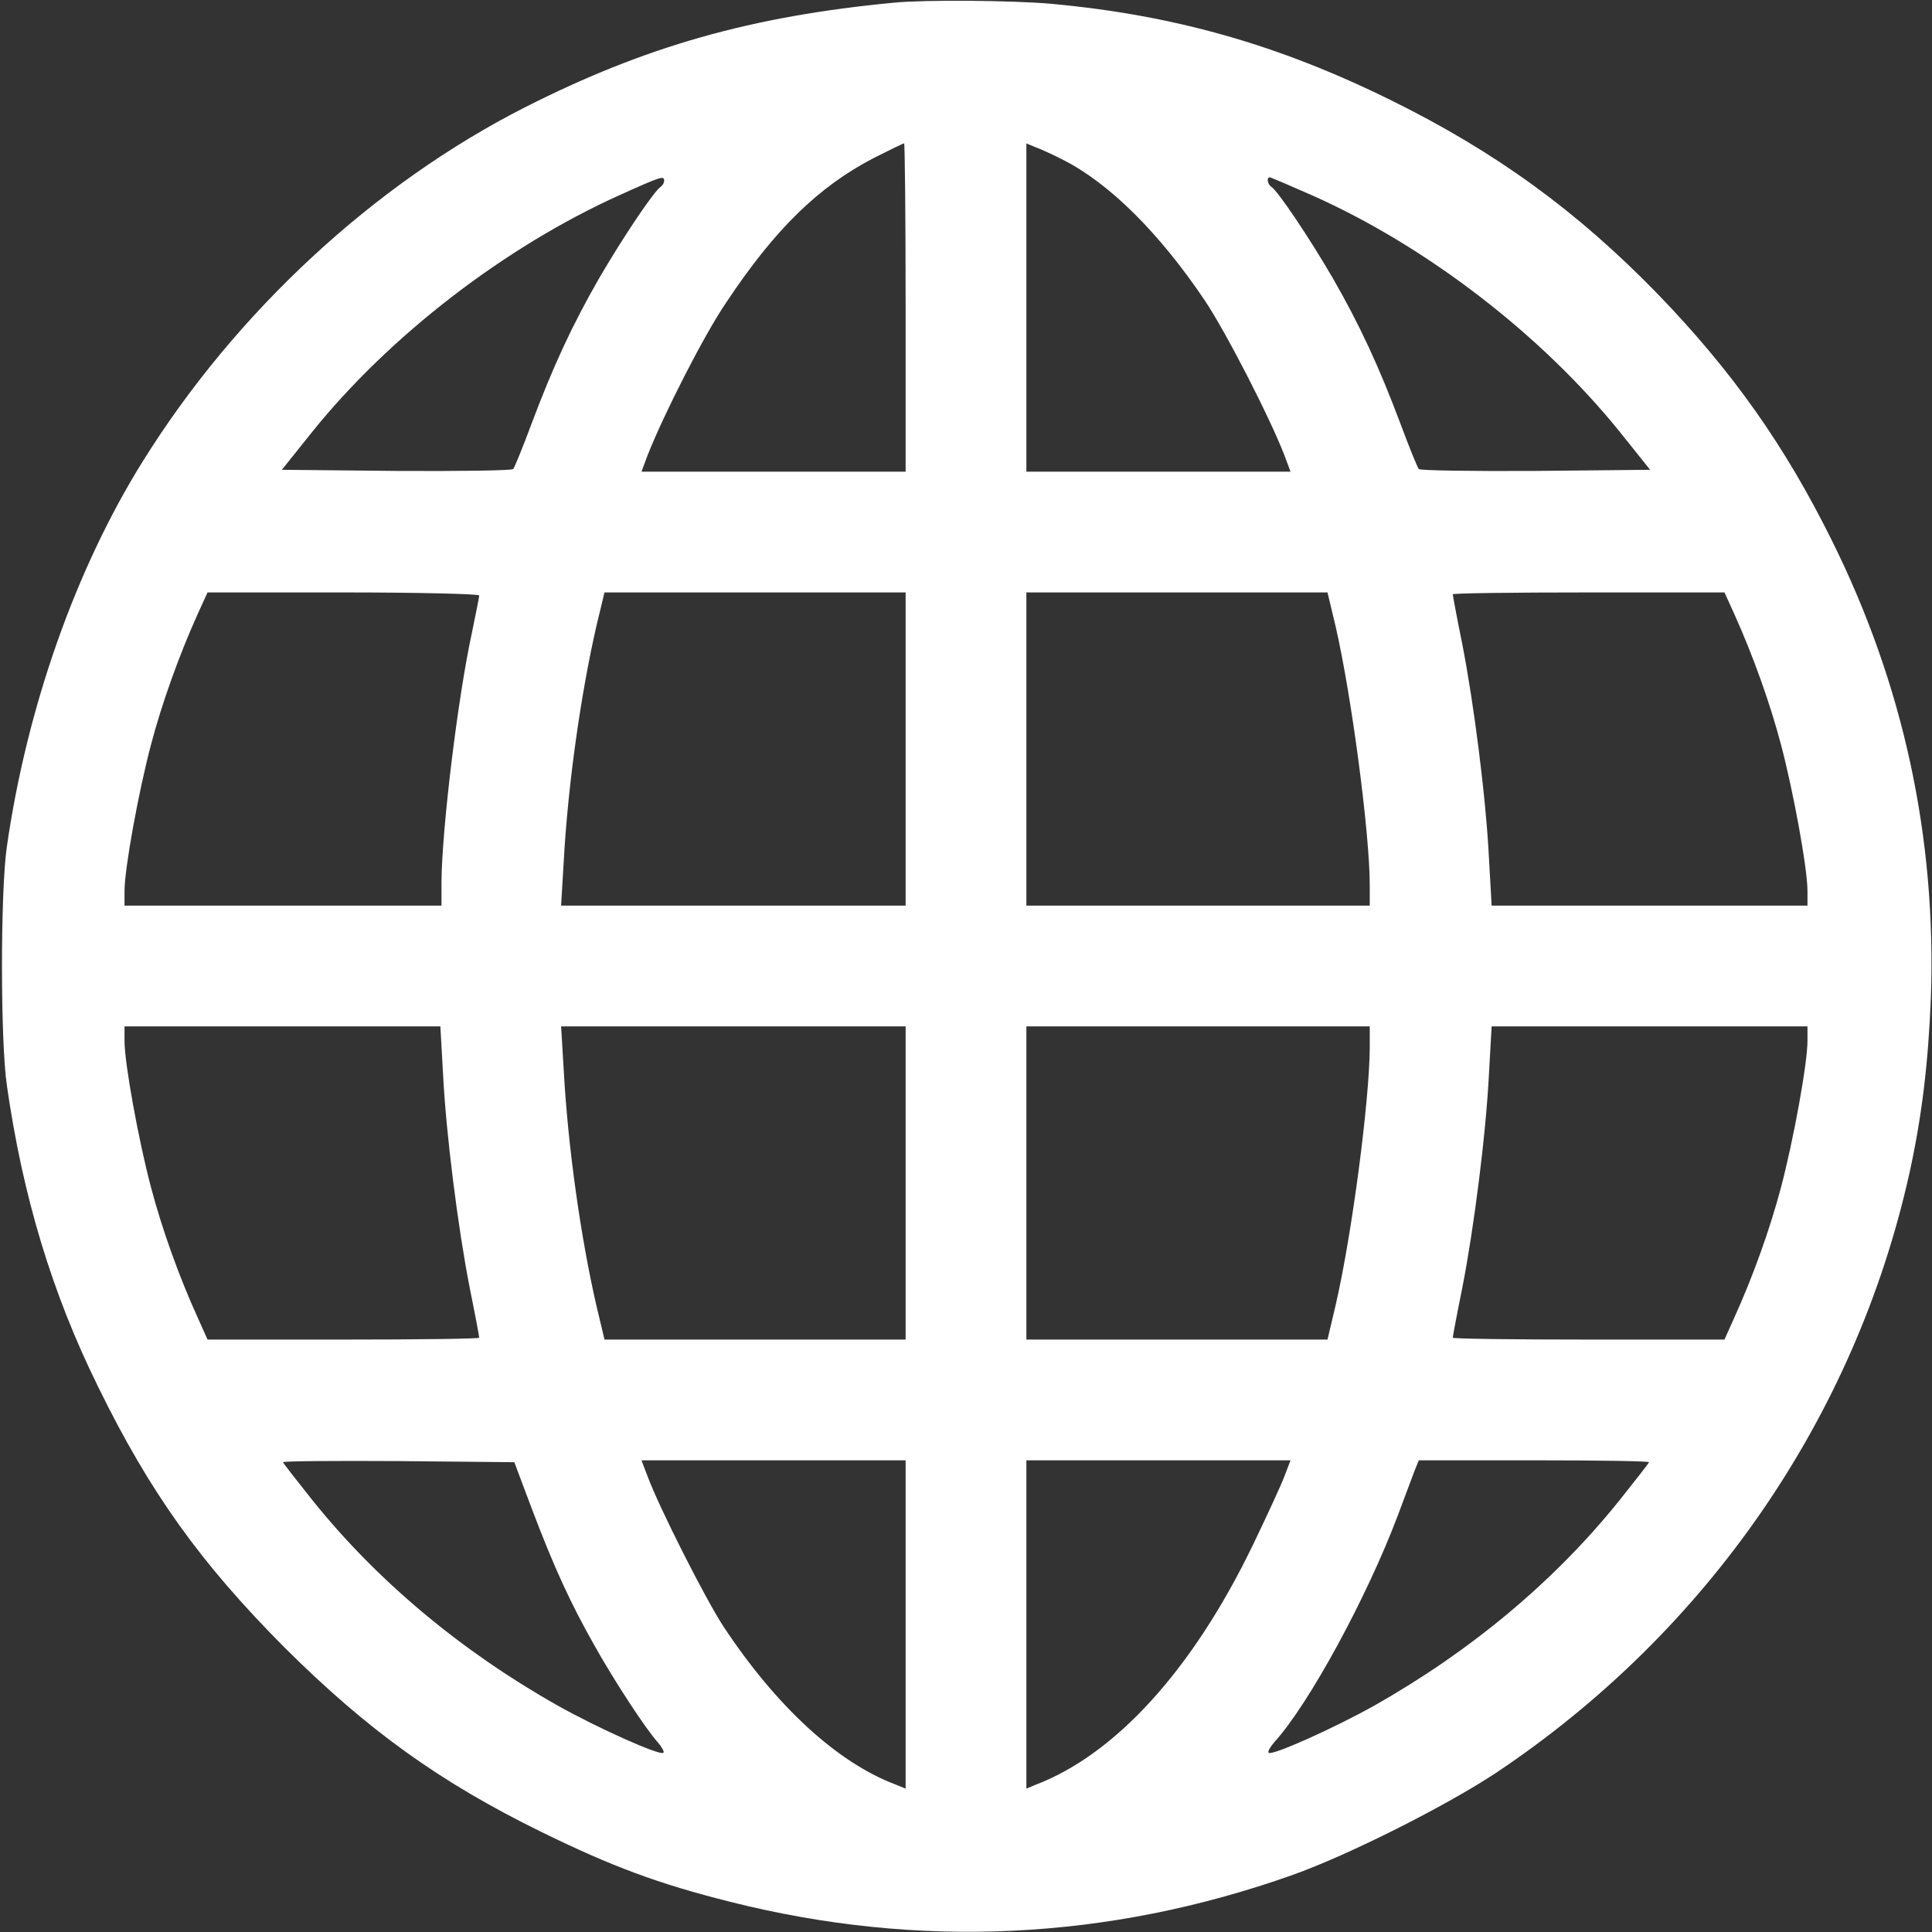
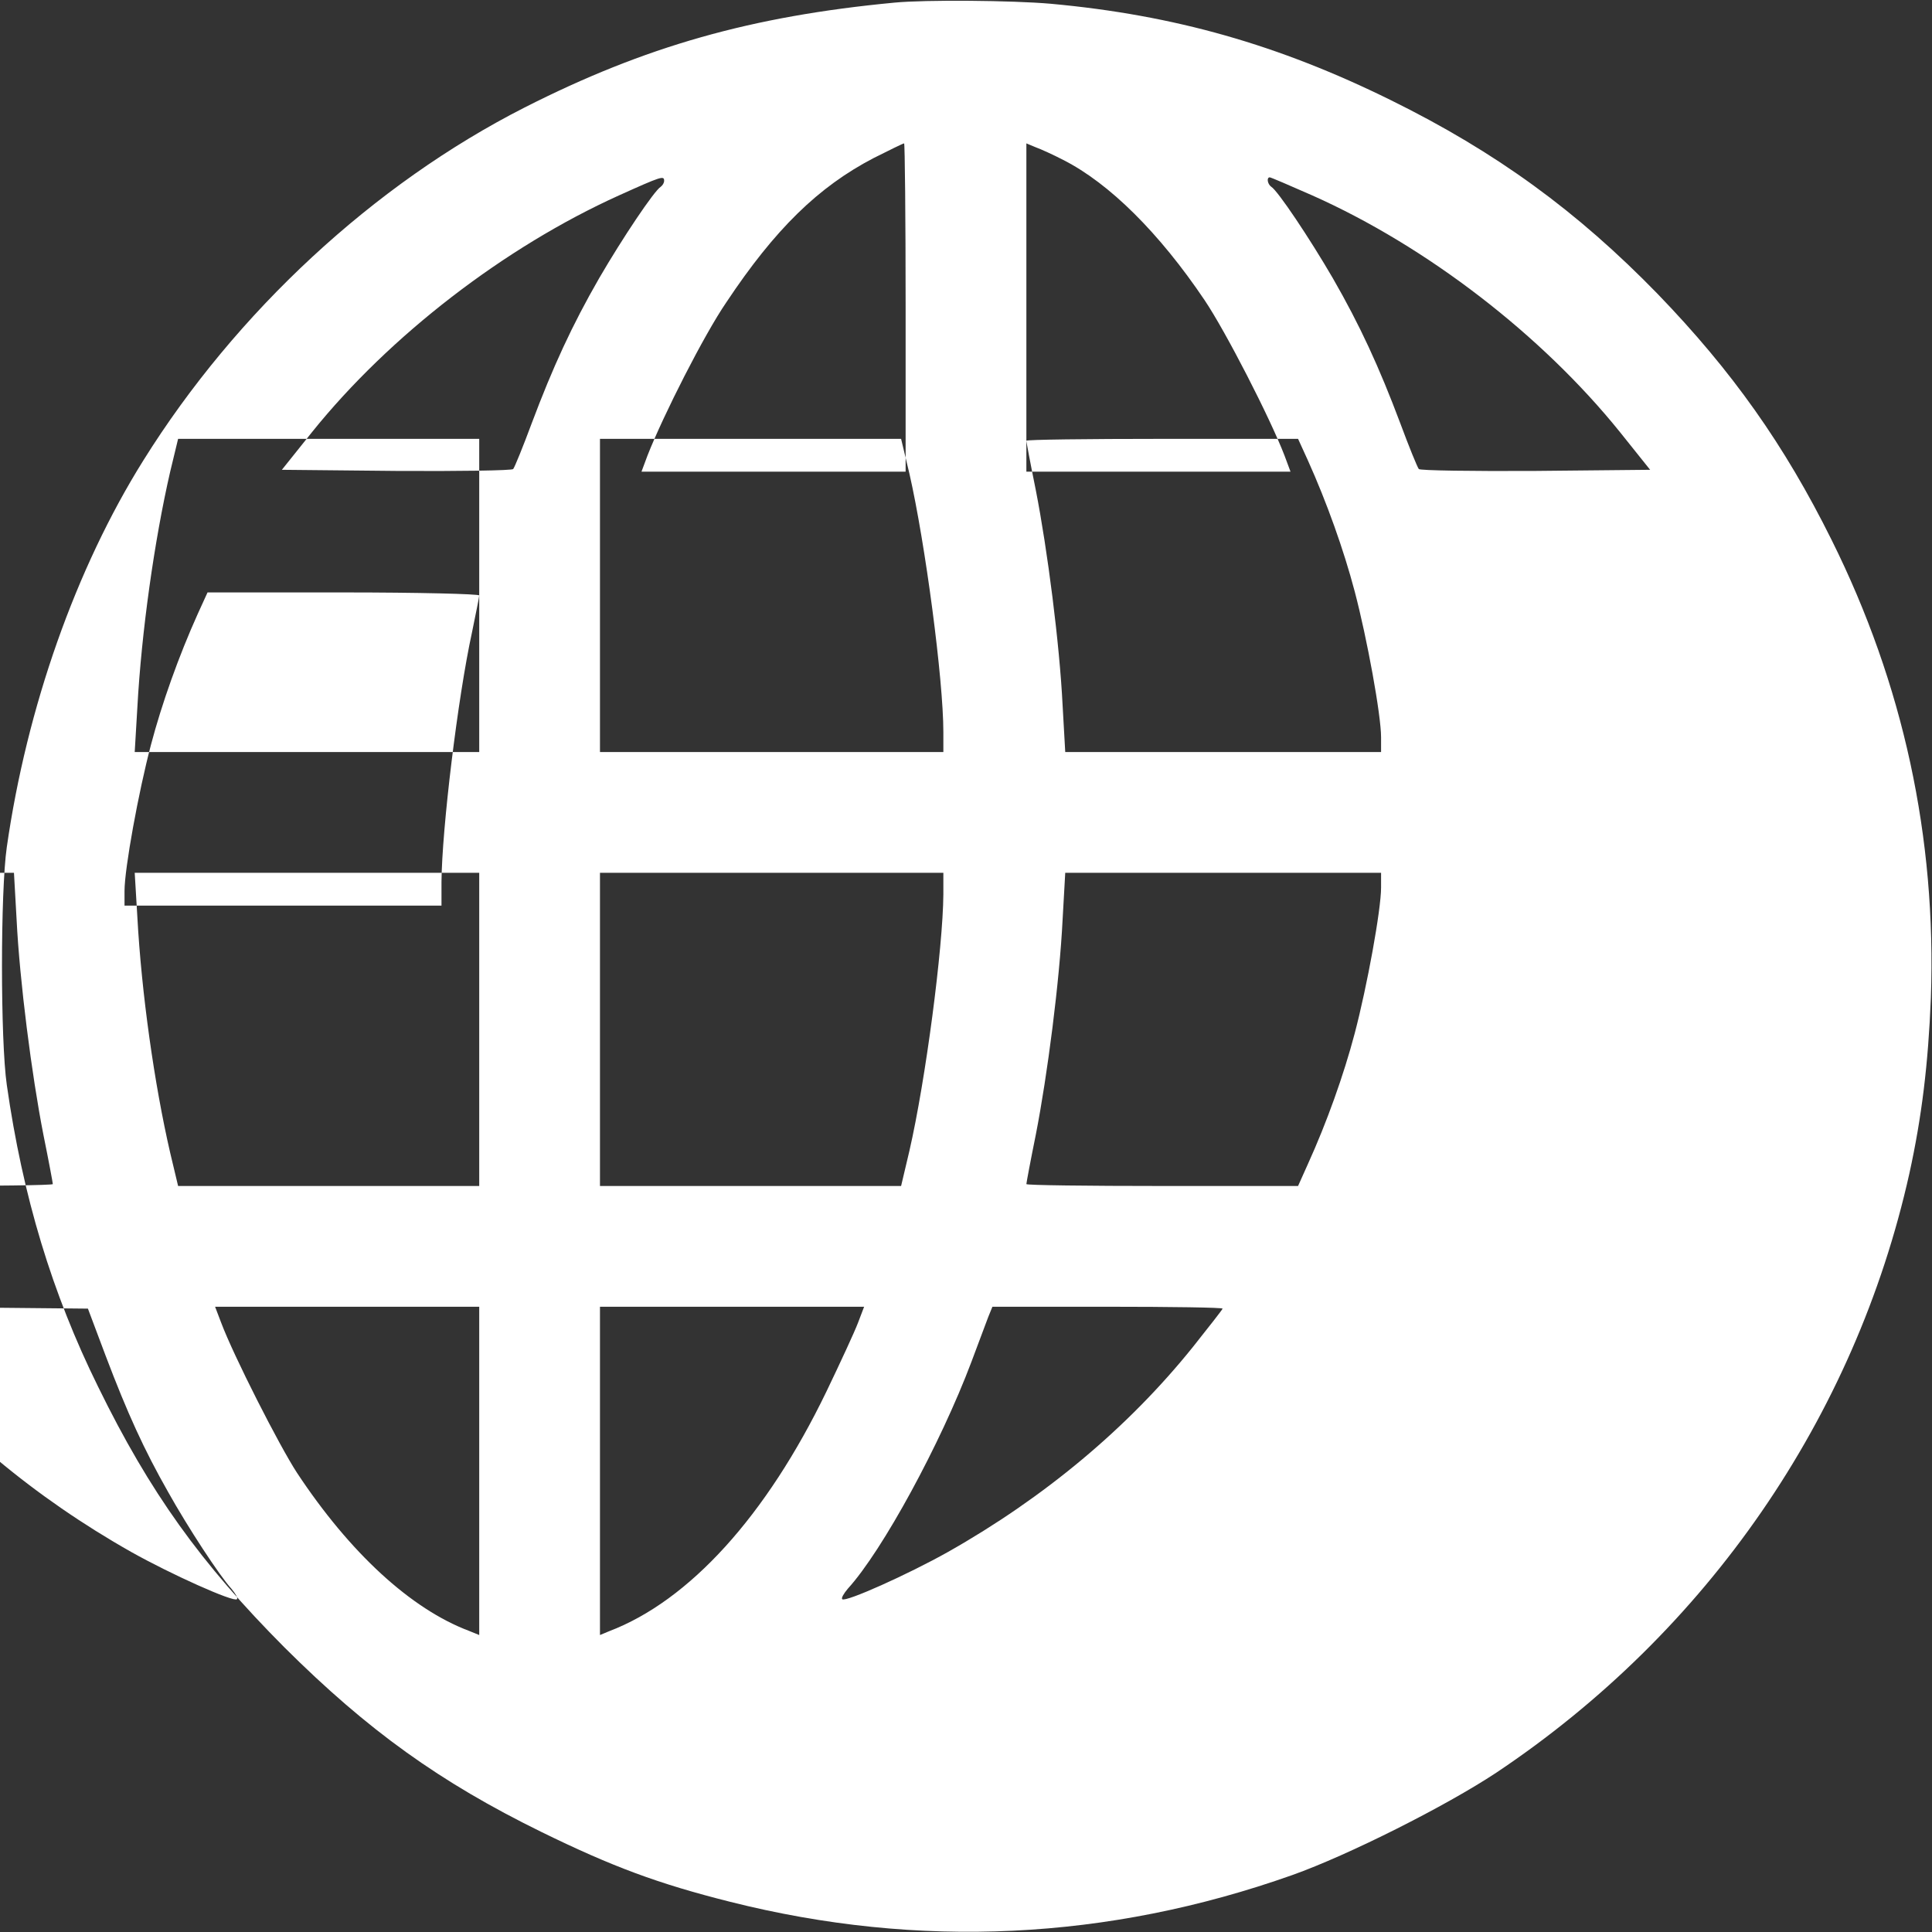
<svg xmlns="http://www.w3.org/2000/svg" version="1.0" width="512pt" height="512pt" viewBox="0 0 512 512" preserveAspectRatio="xMidYMid meet">
  <rect x="0" y="0" width="512" height="512" fill="#333333" stroke="none" />
  <g transform="translate(0,512) scale(0.1,-0.1)" fill="#ffffff" stroke="none">
-     <path d="M2370 5113 c-379 -36 -661 -116 -980 -278 -399 -203 -764 -541 -1010 -935 -179 -286 -309 -655 -362 -1025 -17 -118 -17 -512 0 -630 42 -295 120 -553 242 -800 137 -280 272 -468 494 -691 221 -220 412 -357 681 -489 188 -92 309 -137 500 -185 500 -126 1002 -102 1490 71 149 53 407 183 540 271 560 374 951 942 1095 1588 33 150 50 291 57 465 15 426 -73 832 -263 1214 -125 252 -264 448 -461 652 -213 219 -428 376 -708 514 -296 146 -572 225 -900 255 -102 9 -333 11 -415 3z m30 -808 l0 -435 -350 0 -350 0 16 43 c42 107 150 320 209 406 129 194 244 306 390 382 42 21 78 39 81 39 2 0 4 -196 4 -435z m418 391 c122 -62 254 -193 374 -371 56 -83 174 -313 212 -412 l16 -43 -350 0 -350 0 0 435 0 435 24 -10 c14 -5 47 -20 74 -34z m-1058 -55 c0 -6 -4 -12 -9 -16 -17 -10 -102 -137 -163 -242 -72 -125 -123 -236 -179 -385 -23 -62 -45 -116 -49 -121 -3 -4 -143 -6 -310 -5 l-303 3 80 100 c205 255 510 490 813 627 113 51 120 53 120 39z m1718 -39 c303 -135 608 -370 815 -627 l80 -100 -303 -3 c-167 -1 -307 1 -310 5 -4 5 -26 59 -49 121 -56 149 -107 260 -179 385 -61 105 -146 232 -163 242 -10 7 -13 25 -4 25 3 0 54 -22 113 -48z m-2208 -1060 c0 -4 -9 -48 -19 -97 -38 -174 -80 -523 -81 -662 l0 -63 -420 0 -420 0 0 39 c0 59 37 262 70 387 29 110 74 236 124 347 l26 57 360 0 c198 0 360 -4 360 -8z m1130 -407 l0 -415 -457 0 -456 0 7 118 c11 201 45 442 87 625 l21 87 399 0 399 0 0 -415z m1140 323 c42 -184 90 -546 90 -685 l0 -53 -455 0 -455 0 0 415 0 415 399 0 399 0 22 -92z m1056 35 c50 -111 95 -237 124 -347 33 -125 70 -328 70 -387 l0 -39 -418 0 -419 0 -7 124 c-8 162 -40 412 -71 570 -14 69 -25 128 -25 131 0 3 162 5 360 5 l360 0 26 -57z m-3422 -1217 c8 -162 40 -412 71 -570 14 -69 25 -128 25 -131 0 -3 -162 -5 -360 -5 l-360 0 -26 58 c-50 110 -95 236 -124 346 -33 125 -70 328 -70 387 l0 39 418 0 419 0 7 -124z m1226 -291 l0 -415 -399 0 -399 0 -21 88 c-42 182 -76 423 -87 625 l-7 117 456 0 457 0 0 -415z m1230 358 c-1 -142 -47 -493 -90 -680 l-22 -93 -399 0 -399 0 0 415 0 415 455 0 455 0 0 -57z m1160 18 c0 -59 -37 -262 -70 -387 -29 -110 -74 -236 -124 -346 l-26 -58 -360 0 c-198 0 -360 2 -360 5 0 3 11 62 25 131 31 158 63 408 71 570 l7 124 419 0 418 0 0 -39z m-3380 -1241 c58 -153 102 -249 165 -360 53 -95 137 -223 168 -257 11 -13 18 -25 15 -28 -8 -9 -175 66 -280 125 -255 144 -477 329 -649 543 -43 54 -79 100 -79 102 0 3 138 4 306 3 l307 -3 47 -125z m990 -305 l0 -435 -27 11 c-154 58 -316 207 -456 419 -47 72 -168 310 -201 398 l-16 42 350 0 350 0 0 -435z m1004 393 c-9 -24 -47 -106 -84 -183 -159 -329 -363 -554 -576 -635 l-24 -10 0 435 0 435 350 0 350 0 -16 -42z m966 37 c0 -2 -36 -48 -79 -102 -172 -214 -394 -399 -649 -543 -105 -59 -272 -134 -280 -125 -3 3 4 15 15 28 92 101 246 385 327 600 19 51 39 104 45 120 l11 27 305 0 c168 0 305 -2 305 -5z" />
+     <path d="M2370 5113 c-379 -36 -661 -116 -980 -278 -399 -203 -764 -541 -1010 -935 -179 -286 -309 -655 -362 -1025 -17 -118 -17 -512 0 -630 42 -295 120 -553 242 -800 137 -280 272 -468 494 -691 221 -220 412 -357 681 -489 188 -92 309 -137 500 -185 500 -126 1002 -102 1490 71 149 53 407 183 540 271 560 374 951 942 1095 1588 33 150 50 291 57 465 15 426 -73 832 -263 1214 -125 252 -264 448 -461 652 -213 219 -428 376 -708 514 -296 146 -572 225 -900 255 -102 9 -333 11 -415 3z m30 -808 l0 -435 -350 0 -350 0 16 43 c42 107 150 320 209 406 129 194 244 306 390 382 42 21 78 39 81 39 2 0 4 -196 4 -435z m418 391 c122 -62 254 -193 374 -371 56 -83 174 -313 212 -412 l16 -43 -350 0 -350 0 0 435 0 435 24 -10 c14 -5 47 -20 74 -34z m-1058 -55 c0 -6 -4 -12 -9 -16 -17 -10 -102 -137 -163 -242 -72 -125 -123 -236 -179 -385 -23 -62 -45 -116 -49 -121 -3 -4 -143 -6 -310 -5 l-303 3 80 100 c205 255 510 490 813 627 113 51 120 53 120 39z m1718 -39 c303 -135 608 -370 815 -627 l80 -100 -303 -3 c-167 -1 -307 1 -310 5 -4 5 -26 59 -49 121 -56 149 -107 260 -179 385 -61 105 -146 232 -163 242 -10 7 -13 25 -4 25 3 0 54 -22 113 -48z m-2208 -1060 c0 -4 -9 -48 -19 -97 -38 -174 -80 -523 -81 -662 l0 -63 -420 0 -420 0 0 39 c0 59 37 262 70 387 29 110 74 236 124 347 l26 57 360 0 c198 0 360 -4 360 -8z l0 -415 -457 0 -456 0 7 118 c11 201 45 442 87 625 l21 87 399 0 399 0 0 -415z m1140 323 c42 -184 90 -546 90 -685 l0 -53 -455 0 -455 0 0 415 0 415 399 0 399 0 22 -92z m1056 35 c50 -111 95 -237 124 -347 33 -125 70 -328 70 -387 l0 -39 -418 0 -419 0 -7 124 c-8 162 -40 412 -71 570 -14 69 -25 128 -25 131 0 3 162 5 360 5 l360 0 26 -57z m-3422 -1217 c8 -162 40 -412 71 -570 14 -69 25 -128 25 -131 0 -3 -162 -5 -360 -5 l-360 0 -26 58 c-50 110 -95 236 -124 346 -33 125 -70 328 -70 387 l0 39 418 0 419 0 7 -124z m1226 -291 l0 -415 -399 0 -399 0 -21 88 c-42 182 -76 423 -87 625 l-7 117 456 0 457 0 0 -415z m1230 358 c-1 -142 -47 -493 -90 -680 l-22 -93 -399 0 -399 0 0 415 0 415 455 0 455 0 0 -57z m1160 18 c0 -59 -37 -262 -70 -387 -29 -110 -74 -236 -124 -346 l-26 -58 -360 0 c-198 0 -360 2 -360 5 0 3 11 62 25 131 31 158 63 408 71 570 l7 124 419 0 418 0 0 -39z m-3380 -1241 c58 -153 102 -249 165 -360 53 -95 137 -223 168 -257 11 -13 18 -25 15 -28 -8 -9 -175 66 -280 125 -255 144 -477 329 -649 543 -43 54 -79 100 -79 102 0 3 138 4 306 3 l307 -3 47 -125z m990 -305 l0 -435 -27 11 c-154 58 -316 207 -456 419 -47 72 -168 310 -201 398 l-16 42 350 0 350 0 0 -435z m1004 393 c-9 -24 -47 -106 -84 -183 -159 -329 -363 -554 -576 -635 l-24 -10 0 435 0 435 350 0 350 0 -16 -42z m966 37 c0 -2 -36 -48 -79 -102 -172 -214 -394 -399 -649 -543 -105 -59 -272 -134 -280 -125 -3 3 4 15 15 28 92 101 246 385 327 600 19 51 39 104 45 120 l11 27 305 0 c168 0 305 -2 305 -5z" />
  </g>
</svg>